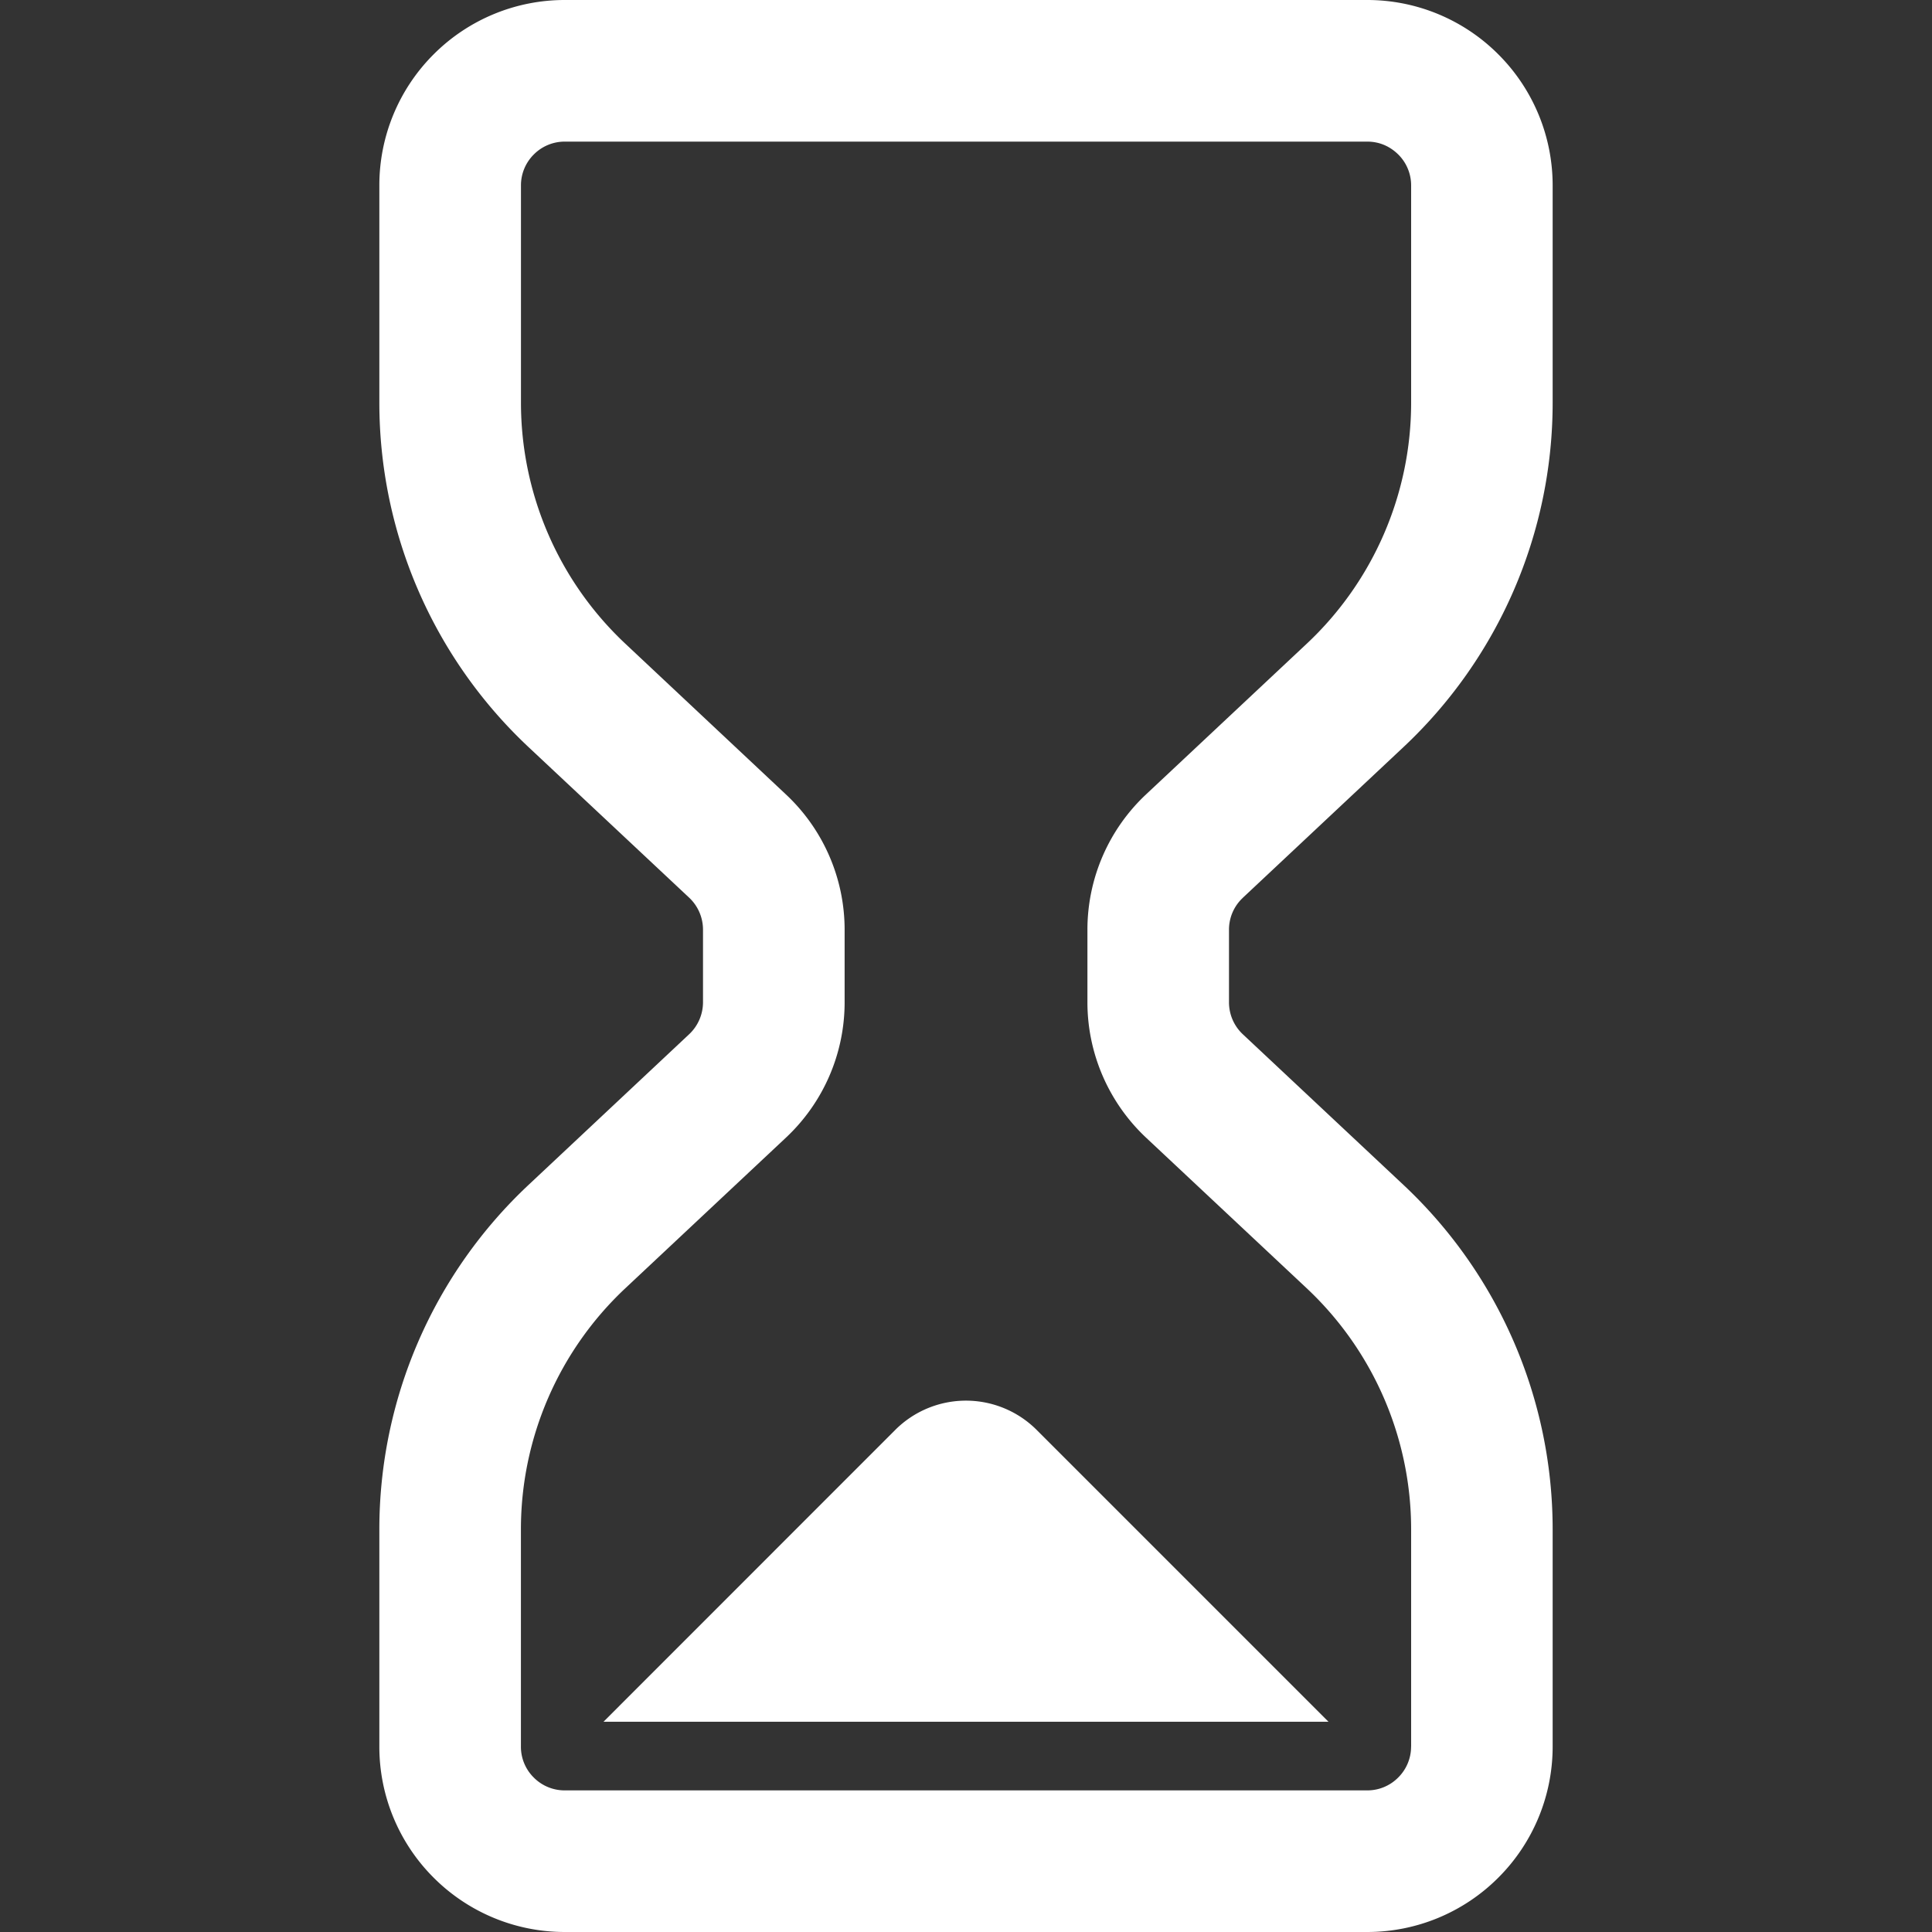
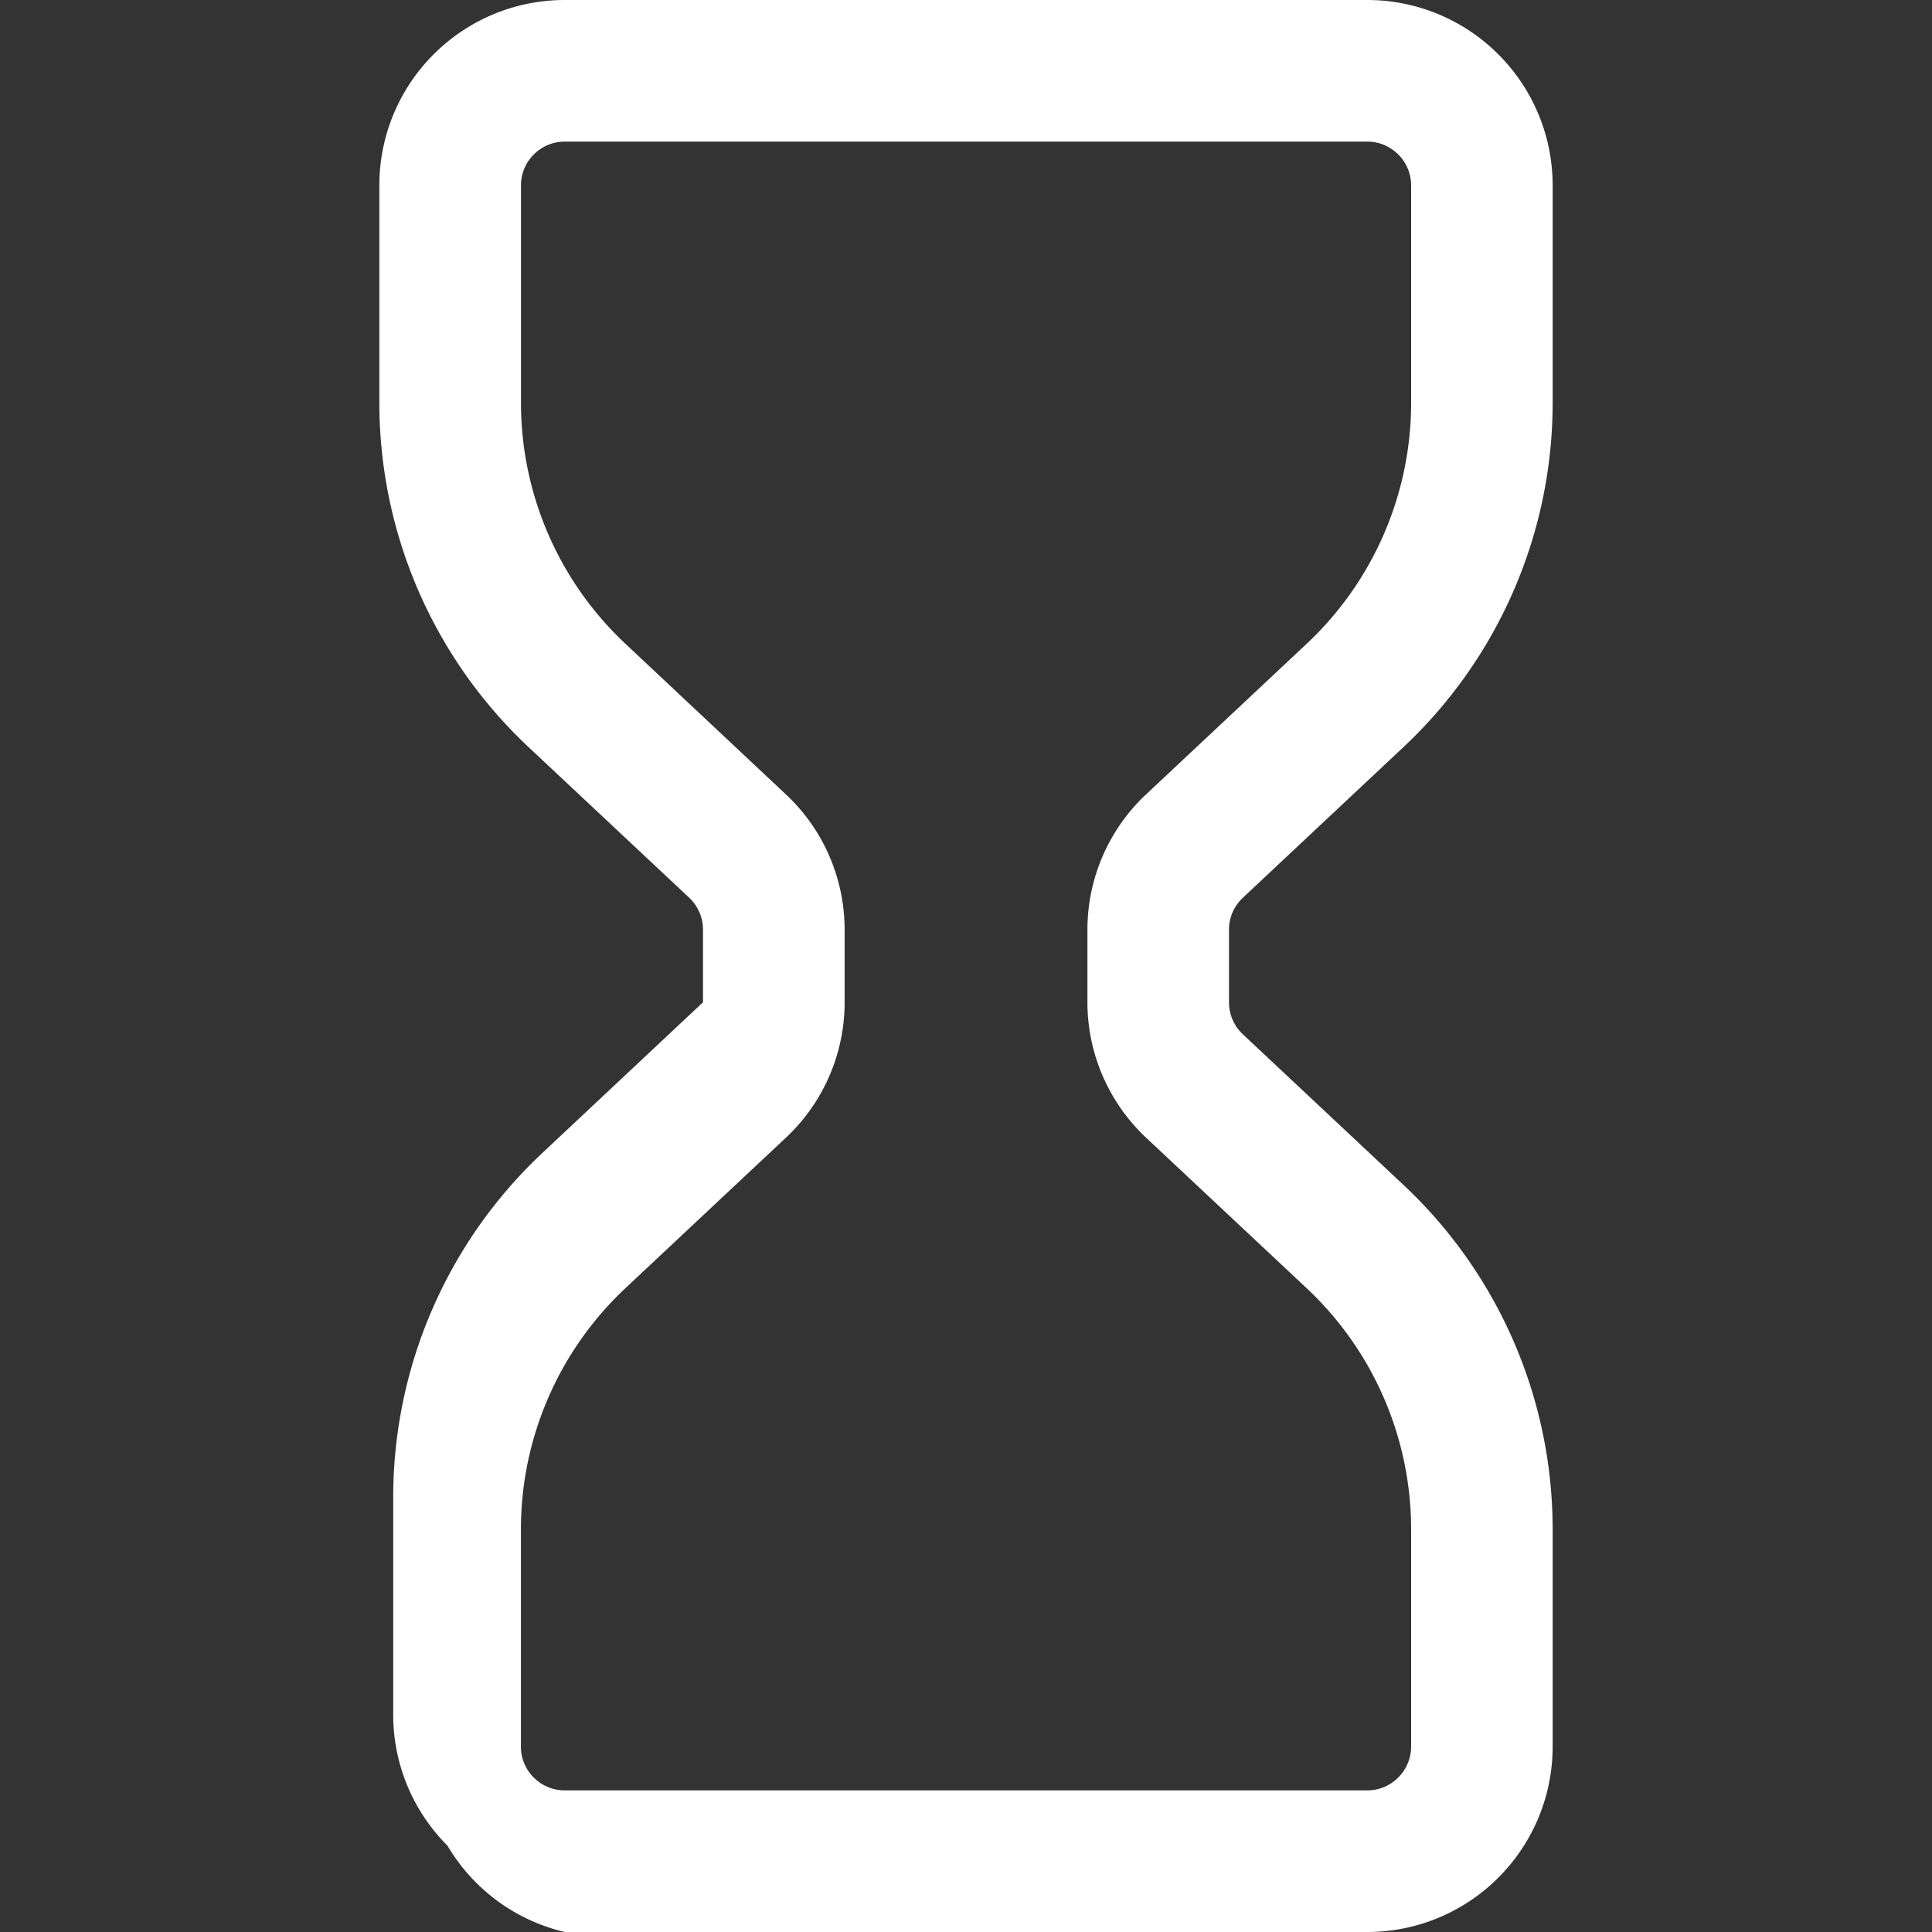
<svg xmlns="http://www.w3.org/2000/svg" width="40" height="40" fill="none">
  <rect width="100%" height="100%" fill="#333333" stroke="none" />
-   <path d="m25.732 18.587 3.324-3.118a9.776 9.776 0 0 0 3.09-7.132V3.84a3.833 3.833 0 0 0-1.125-2.715A3.832 3.832 0 0 0 28.306 0H11.694a3.834 3.834 0 0 0-2.716 1.125A3.83 3.83 0 0 0 7.854 3.84v4.497a9.776 9.776 0 0 0 3.09 7.132l3.324 3.116a.91.91 0 0 1 .287.663v1.503a.91.91 0 0 1-.287.662l-3.324 3.118a9.775 9.775 0 0 0-3.09 7.132v4.497a3.83 3.83 0 0 0 1.124 2.715A3.835 3.835 0 0 0 11.694 40h16.612a3.833 3.833 0 0 0 2.715-1.125 3.834 3.834 0 0 0 1.125-2.715v-4.497a9.775 9.775 0 0 0-3.09-7.132l-3.324-3.117a.906.906 0 0 1-.287-.663V19.25a.9.9 0 0 1 .287-.662Zm3.483 17.573a.9.9 0 0 1-.267.642.897.897 0 0 1-.642.266H11.694a.899.899 0 0 1-.643-.266.896.896 0 0 1-.266-.642v-4.497c0-1.891.784-3.7 2.164-4.993l3.324-3.117a3.839 3.839 0 0 0 1.214-2.802V19.25c0-1.062-.44-2.077-1.215-2.802L12.95 13.33a6.842 6.842 0 0 1-2.164-4.993V3.84a.9.9 0 0 1 .266-.642.9.9 0 0 1 .643-.266h16.612c.256 0 .473.1.642.266a.9.9 0 0 1 .267.642v4.497c0 1.892-.784 3.7-2.164 4.993l-3.324 3.117a3.84 3.84 0 0 0-1.214 2.802v1.502c0 1.061.44 2.076 1.214 2.803l3.324 3.116a6.846 6.846 0 0 1 2.164 4.993v4.497Z" fill="#fff" />
-   <path d="m18.535 29.605-6.04 6.042h15.01l-6.042-6.042a2.071 2.071 0 0 0-2.928 0Z" fill="#fff" />
+   <path d="m25.732 18.587 3.324-3.118a9.776 9.776 0 0 0 3.09-7.132V3.84a3.833 3.833 0 0 0-1.125-2.715A3.832 3.832 0 0 0 28.306 0H11.694a3.834 3.834 0 0 0-2.716 1.125A3.83 3.83 0 0 0 7.854 3.84v4.497a9.776 9.776 0 0 0 3.09 7.132l3.324 3.116a.91.91 0 0 1 .287.663v1.503l-3.324 3.118a9.775 9.775 0 0 0-3.09 7.132v4.497a3.83 3.83 0 0 0 1.124 2.715A3.835 3.835 0 0 0 11.694 40h16.612a3.833 3.833 0 0 0 2.715-1.125 3.834 3.834 0 0 0 1.125-2.715v-4.497a9.775 9.775 0 0 0-3.09-7.132l-3.324-3.117a.906.906 0 0 1-.287-.663V19.25a.9.9 0 0 1 .287-.662Zm3.483 17.573a.9.9 0 0 1-.267.642.897.897 0 0 1-.642.266H11.694a.899.899 0 0 1-.643-.266.896.896 0 0 1-.266-.642v-4.497c0-1.891.784-3.7 2.164-4.993l3.324-3.117a3.839 3.839 0 0 0 1.214-2.802V19.25c0-1.062-.44-2.077-1.215-2.802L12.95 13.33a6.842 6.842 0 0 1-2.164-4.993V3.84a.9.9 0 0 1 .266-.642.9.9 0 0 1 .643-.266h16.612c.256 0 .473.1.642.266a.9.9 0 0 1 .267.642v4.497c0 1.892-.784 3.7-2.164 4.993l-3.324 3.117a3.84 3.84 0 0 0-1.214 2.802v1.502c0 1.061.44 2.076 1.214 2.803l3.324 3.116a6.846 6.846 0 0 1 2.164 4.993v4.497Z" fill="#fff" />
</svg>